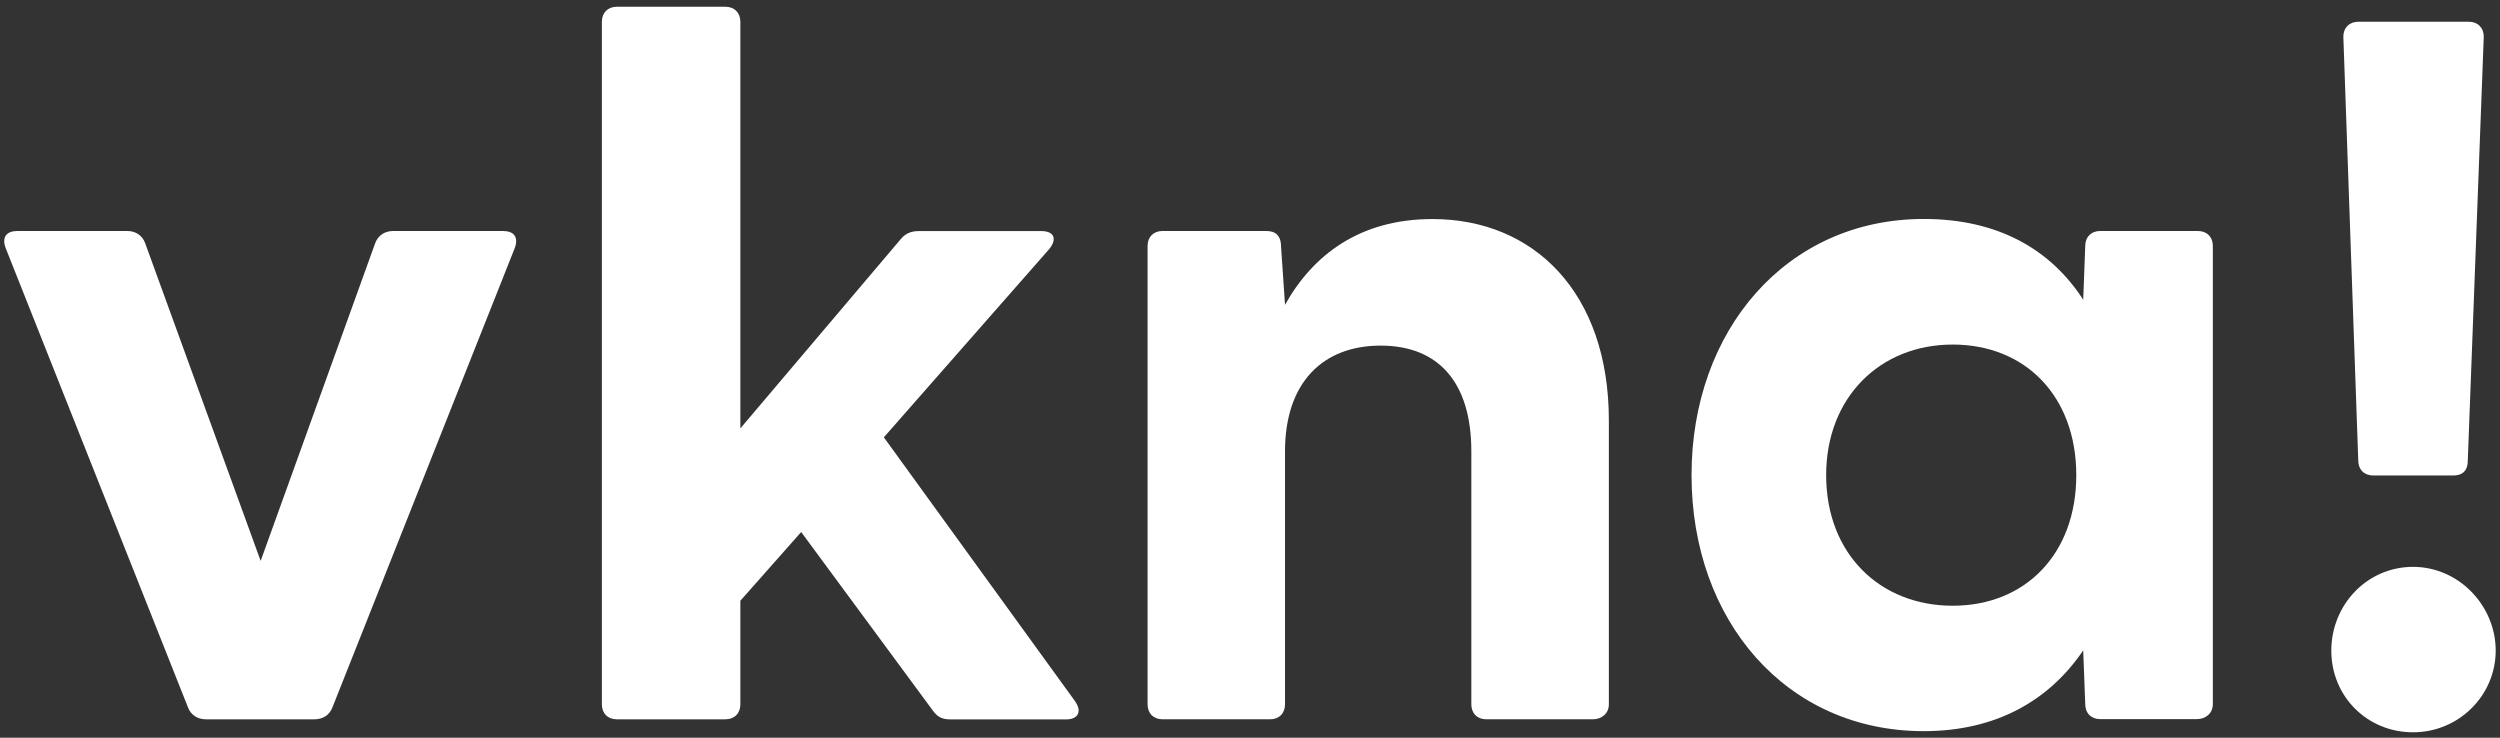
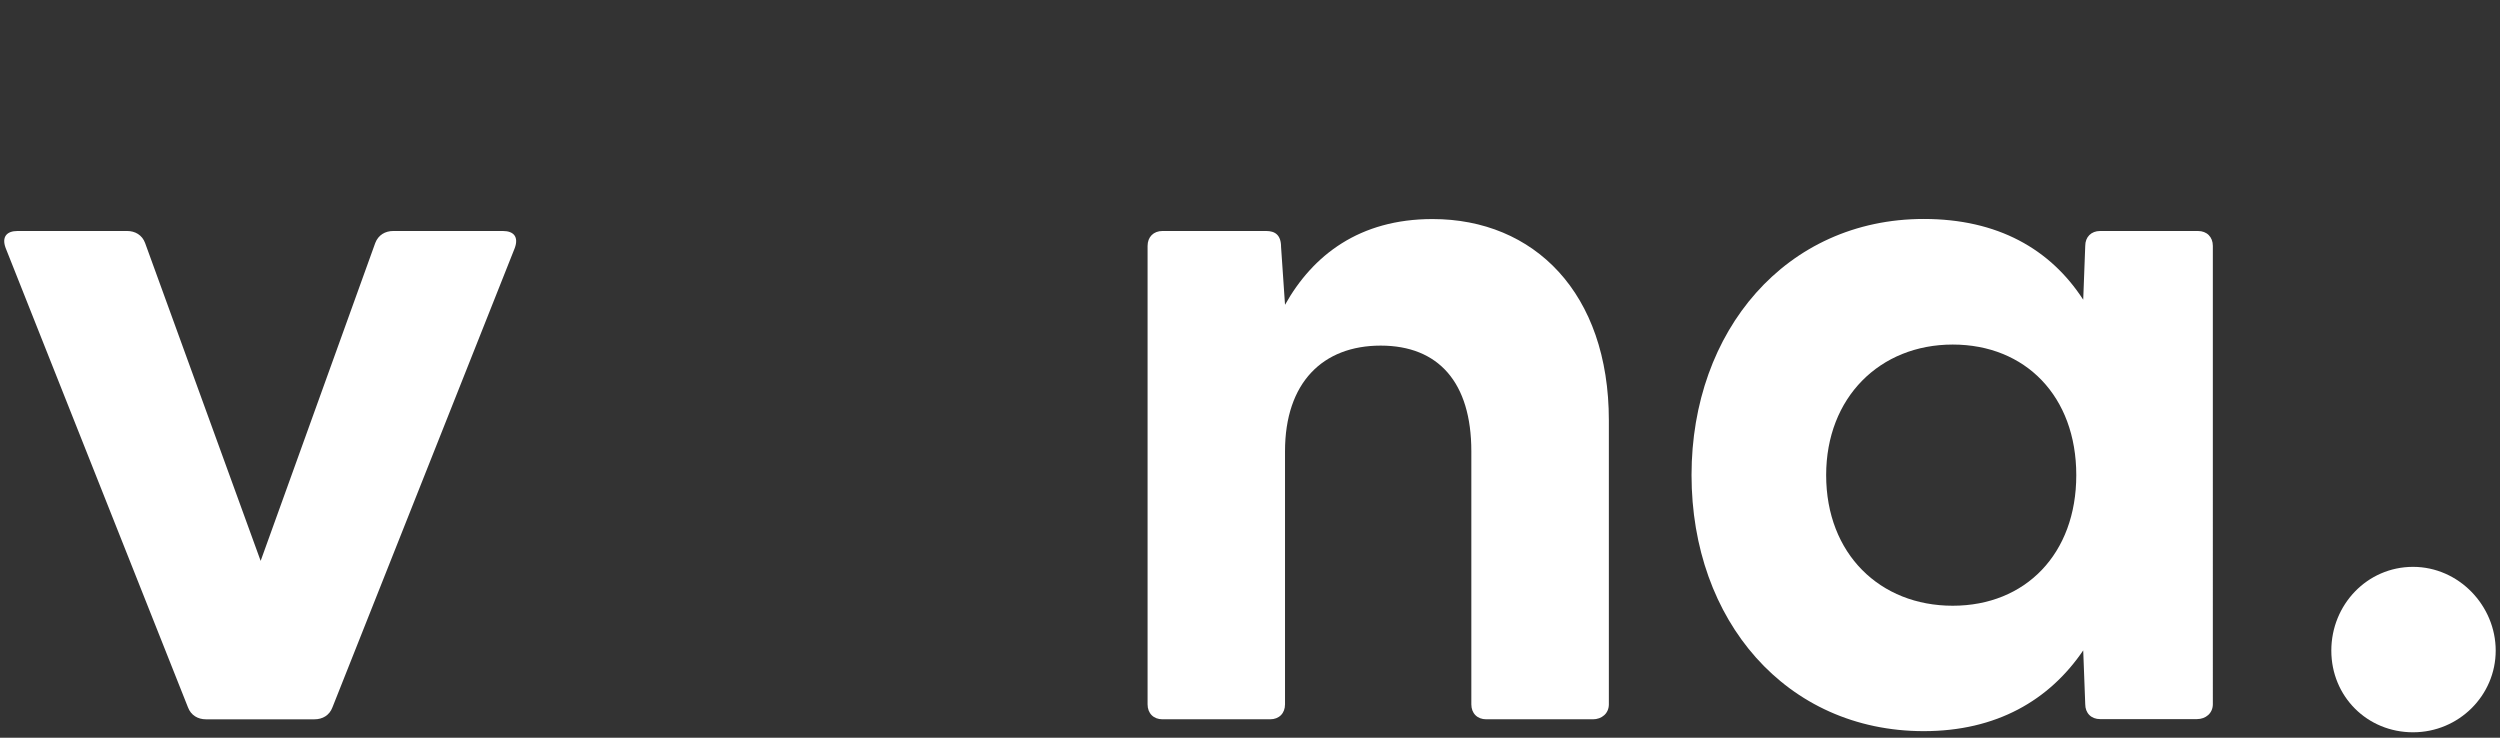
<svg xmlns="http://www.w3.org/2000/svg" id="Lager_1" viewBox="0 0 284.86 84.06">
  <rect x="0" y="0" width="284.86" height="84.06" fill="#333333" stroke="none" />
  <defs>
    <style>.cls-1{fill:#fff;stroke-width:0px;}</style>
  </defs>
  <path class="cls-1" d="M274.95,64.59c-5.22,0-9.31,4.31-9.31,9.54s4.09,9.31,9.31,9.31,9.42-4.2,9.42-9.31-4.2-9.54-9.42-9.54Z" />
-   <path class="cls-1" d="M281.31,2.48h-12.6c-1.02,0-1.7.68-1.7,1.7l1.7,48.3c0,1.02.68,1.7,1.7,1.7h9.08c1.25,0,1.7-.68,1.7-1.7l1.82-48.3c0-1.02-.68-1.7-1.7-1.7Z" />
  <path class="cls-1" d="M57.3,26.32h-12.49c-.91,0-1.7.45-2.05,1.36l-13.06,36.23-13.17-36.23c-.34-.91-1.14-1.36-2.04-1.36H2c-1.25,0-1.82.68-1.36,1.93l20.78,52.35c.34.91,1.14,1.36,2.04,1.36h12.38c.91,0,1.7-.45,2.04-1.36l20.78-52.35c.45-1.25-.11-1.93-1.36-1.93Z" />
-   <path class="cls-1" d="M122.51,79.92l-21.8-30.09,18.85-21.46c.91-1.13.57-2.04-.91-2.04h-13.97c-.79,0-1.48.23-2.04.91l-18.28,21.57V2.48c0-1.02-.68-1.71-1.7-1.71h-12.38c-1.02,0-1.7.68-1.7,1.71v77.78c0,1.02.68,1.7,1.7,1.7h12.38c1.02,0,1.7-.68,1.7-1.7v-11.81l6.93-7.83,14.99,20.33c.57.8,1.13,1.02,2.04,1.02h13.17c1.36,0,1.82-.91,1.02-2.04Z" />
  <path class="cls-1" d="M163.22,24.96c-8.29,0-13.62,4.09-16.8,9.77l-.45-6.59c0-1.36-.68-1.82-1.7-1.82h-11.81c-1.02,0-1.7.68-1.7,1.7v52.24c0,1.02.68,1.7,1.7,1.7h12.26c1.02,0,1.7-.68,1.7-1.7v-28.84c0-7.83,4.31-12.04,10.9-12.04s10.33,4.2,10.33,12.04v28.84c0,1.02.68,1.7,1.7,1.7h12.15c1.02,0,1.82-.68,1.82-1.7v-32.36c0-14.53-8.52-22.94-20.1-22.94Z" />
  <path class="cls-1" d="M250.43,26.32h-11.13c-1.02,0-1.7.68-1.7,1.7l-.23,6.13c-3.75-5.79-9.77-9.2-18.17-9.2-15.67,0-26.46,12.72-26.46,29.18,0,0,0,0,0,0,0,16.58,10.79,29.18,26.46,29.18,8.29,0,14.31-3.52,18.17-9.2l.23,6.13c0,1.02.68,1.7,1.7,1.7h11.02c1.02,0,1.82-.68,1.82-1.7V28.02c0-1.02-.68-1.7-1.7-1.7ZM236.58,54.14c0,8.97-5.79,14.88-14.08,14.88s-14.42-5.91-14.42-14.88c0,0,0,0,0,0,0-8.86,6.13-14.88,14.42-14.88s14.08,5.9,14.08,14.88c0,0,0,0,0,0Z" />
</svg>